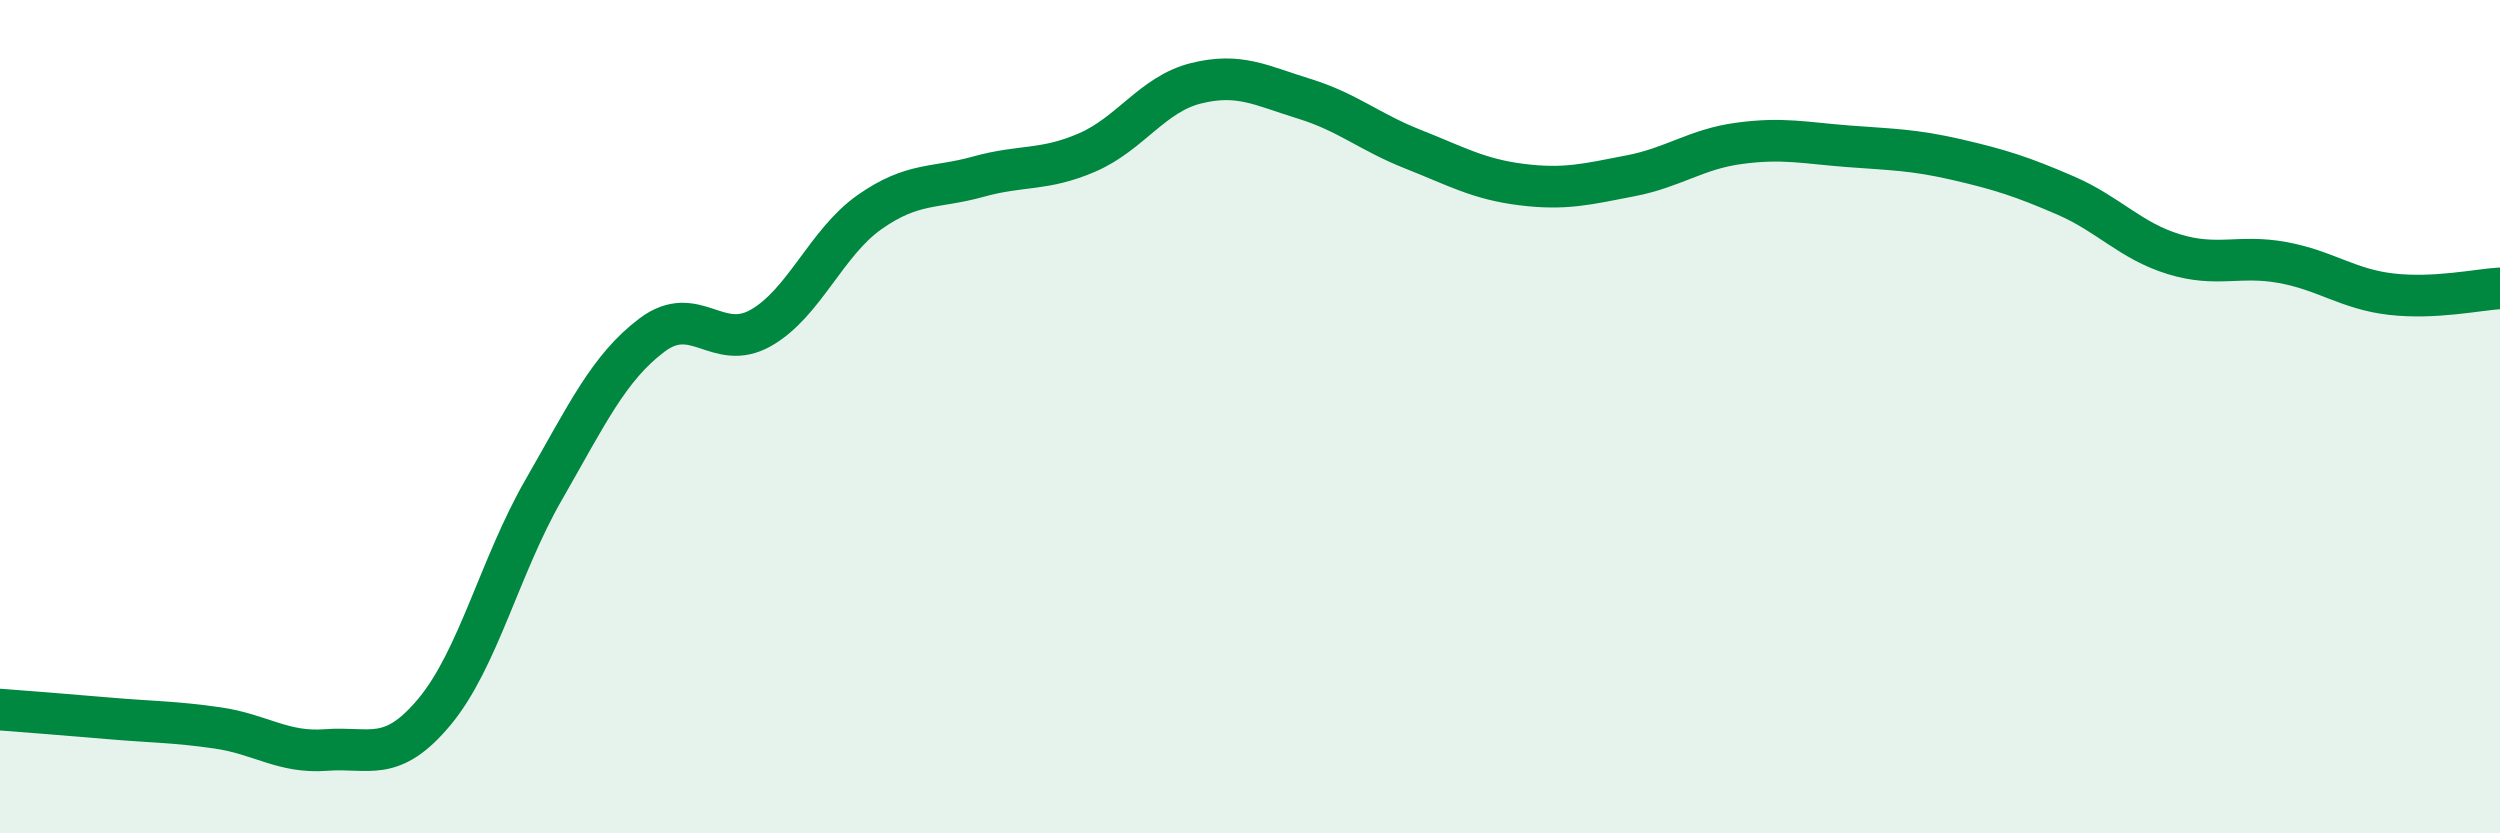
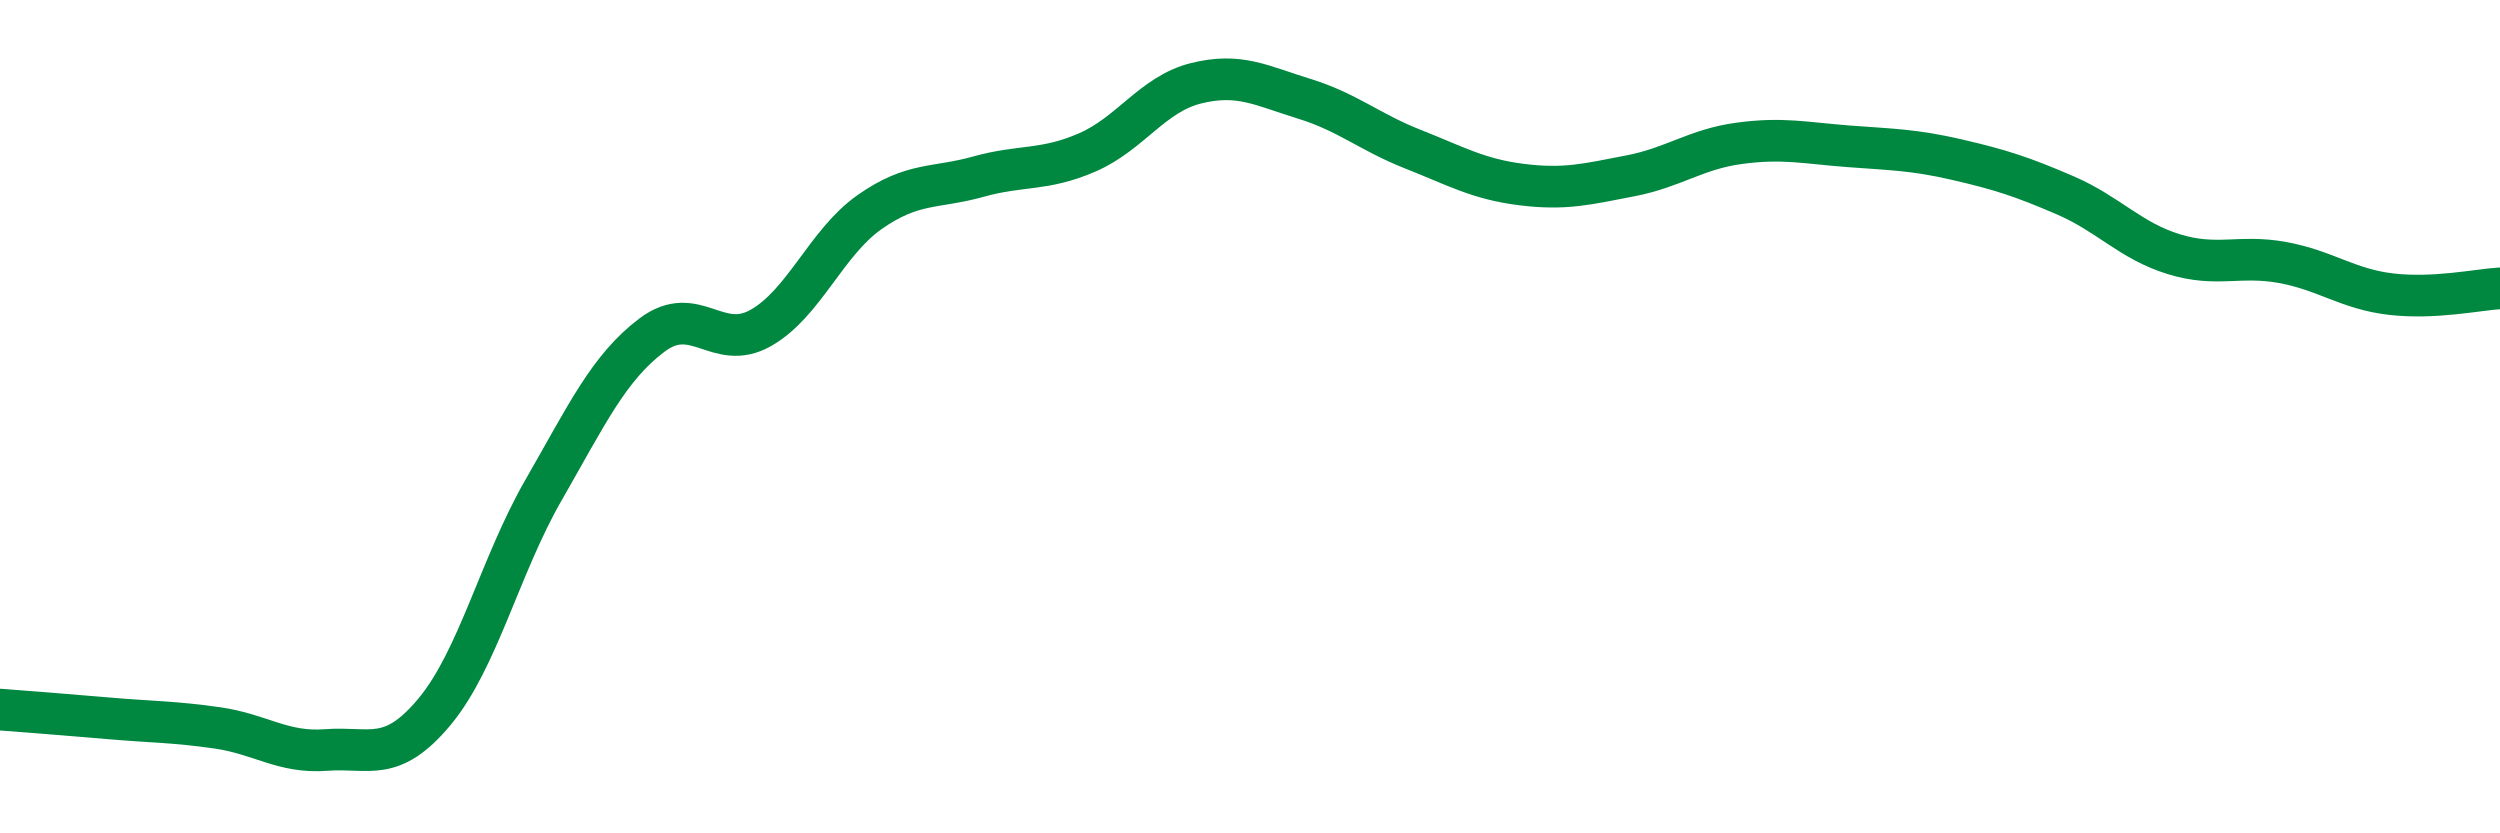
<svg xmlns="http://www.w3.org/2000/svg" width="60" height="20" viewBox="0 0 60 20">
-   <path d="M 0,17.03 C 0.52,17.07 1.57,17.15 2.61,17.24 C 3.65,17.33 4.18,17.32 5.22,17.47 C 6.26,17.62 6.79,18.08 7.83,18 C 8.87,17.92 9.39,18.33 10.43,17.08 C 11.47,15.83 12,13.58 13.04,11.77 C 14.08,9.96 14.61,8.82 15.65,8.04 C 16.69,7.26 17.22,8.46 18.26,7.87 C 19.3,7.28 19.83,5.82 20.87,5.09 C 21.91,4.36 22.44,4.53 23.48,4.24 C 24.52,3.95 25.05,4.11 26.09,3.66 C 27.13,3.21 27.66,2.26 28.7,2 C 29.74,1.74 30.26,2.05 31.3,2.37 C 32.34,2.69 32.87,3.17 33.91,3.58 C 34.95,3.99 35.48,4.3 36.52,4.43 C 37.56,4.56 38.09,4.42 39.13,4.22 C 40.17,4.02 40.7,3.58 41.74,3.44 C 42.78,3.3 43.31,3.43 44.35,3.51 C 45.39,3.59 45.92,3.59 46.96,3.83 C 48,4.07 48.53,4.24 49.57,4.69 C 50.61,5.14 51.13,5.78 52.17,6.1 C 53.21,6.42 53.74,6.11 54.78,6.3 C 55.82,6.49 56.35,6.94 57.39,7.06 C 58.43,7.18 59.48,6.95 60,6.92L60 20L0 20Z" fill="#008740" opacity="0.1" stroke-linecap="round" stroke-linejoin="round" />
  <path d="M 0,17.03 C 0.52,17.07 1.57,17.15 2.61,17.24 C 3.65,17.33 4.18,17.32 5.22,17.47 C 6.26,17.62 6.79,18.08 7.83,18 C 8.87,17.92 9.39,18.33 10.43,17.08 C 11.47,15.83 12,13.58 13.04,11.77 C 14.08,9.96 14.61,8.82 15.65,8.04 C 16.69,7.26 17.22,8.46 18.26,7.87 C 19.3,7.28 19.83,5.82 20.87,5.09 C 21.91,4.36 22.44,4.53 23.48,4.24 C 24.52,3.95 25.05,4.11 26.09,3.66 C 27.13,3.21 27.66,2.26 28.7,2 C 29.74,1.74 30.26,2.05 31.3,2.37 C 32.34,2.69 32.87,3.17 33.91,3.58 C 34.95,3.99 35.48,4.3 36.52,4.43 C 37.56,4.56 38.09,4.42 39.13,4.22 C 40.17,4.02 40.7,3.58 41.74,3.44 C 42.78,3.3 43.31,3.43 44.35,3.51 C 45.39,3.59 45.92,3.59 46.96,3.83 C 48,4.07 48.53,4.24 49.57,4.69 C 50.61,5.14 51.13,5.78 52.17,6.1 C 53.21,6.42 53.74,6.11 54.78,6.3 C 55.82,6.49 56.35,6.94 57.39,7.06 C 58.43,7.18 59.48,6.95 60,6.92" stroke="#008740" stroke-width="1" fill="none" stroke-linecap="round" stroke-linejoin="round" />
</svg>